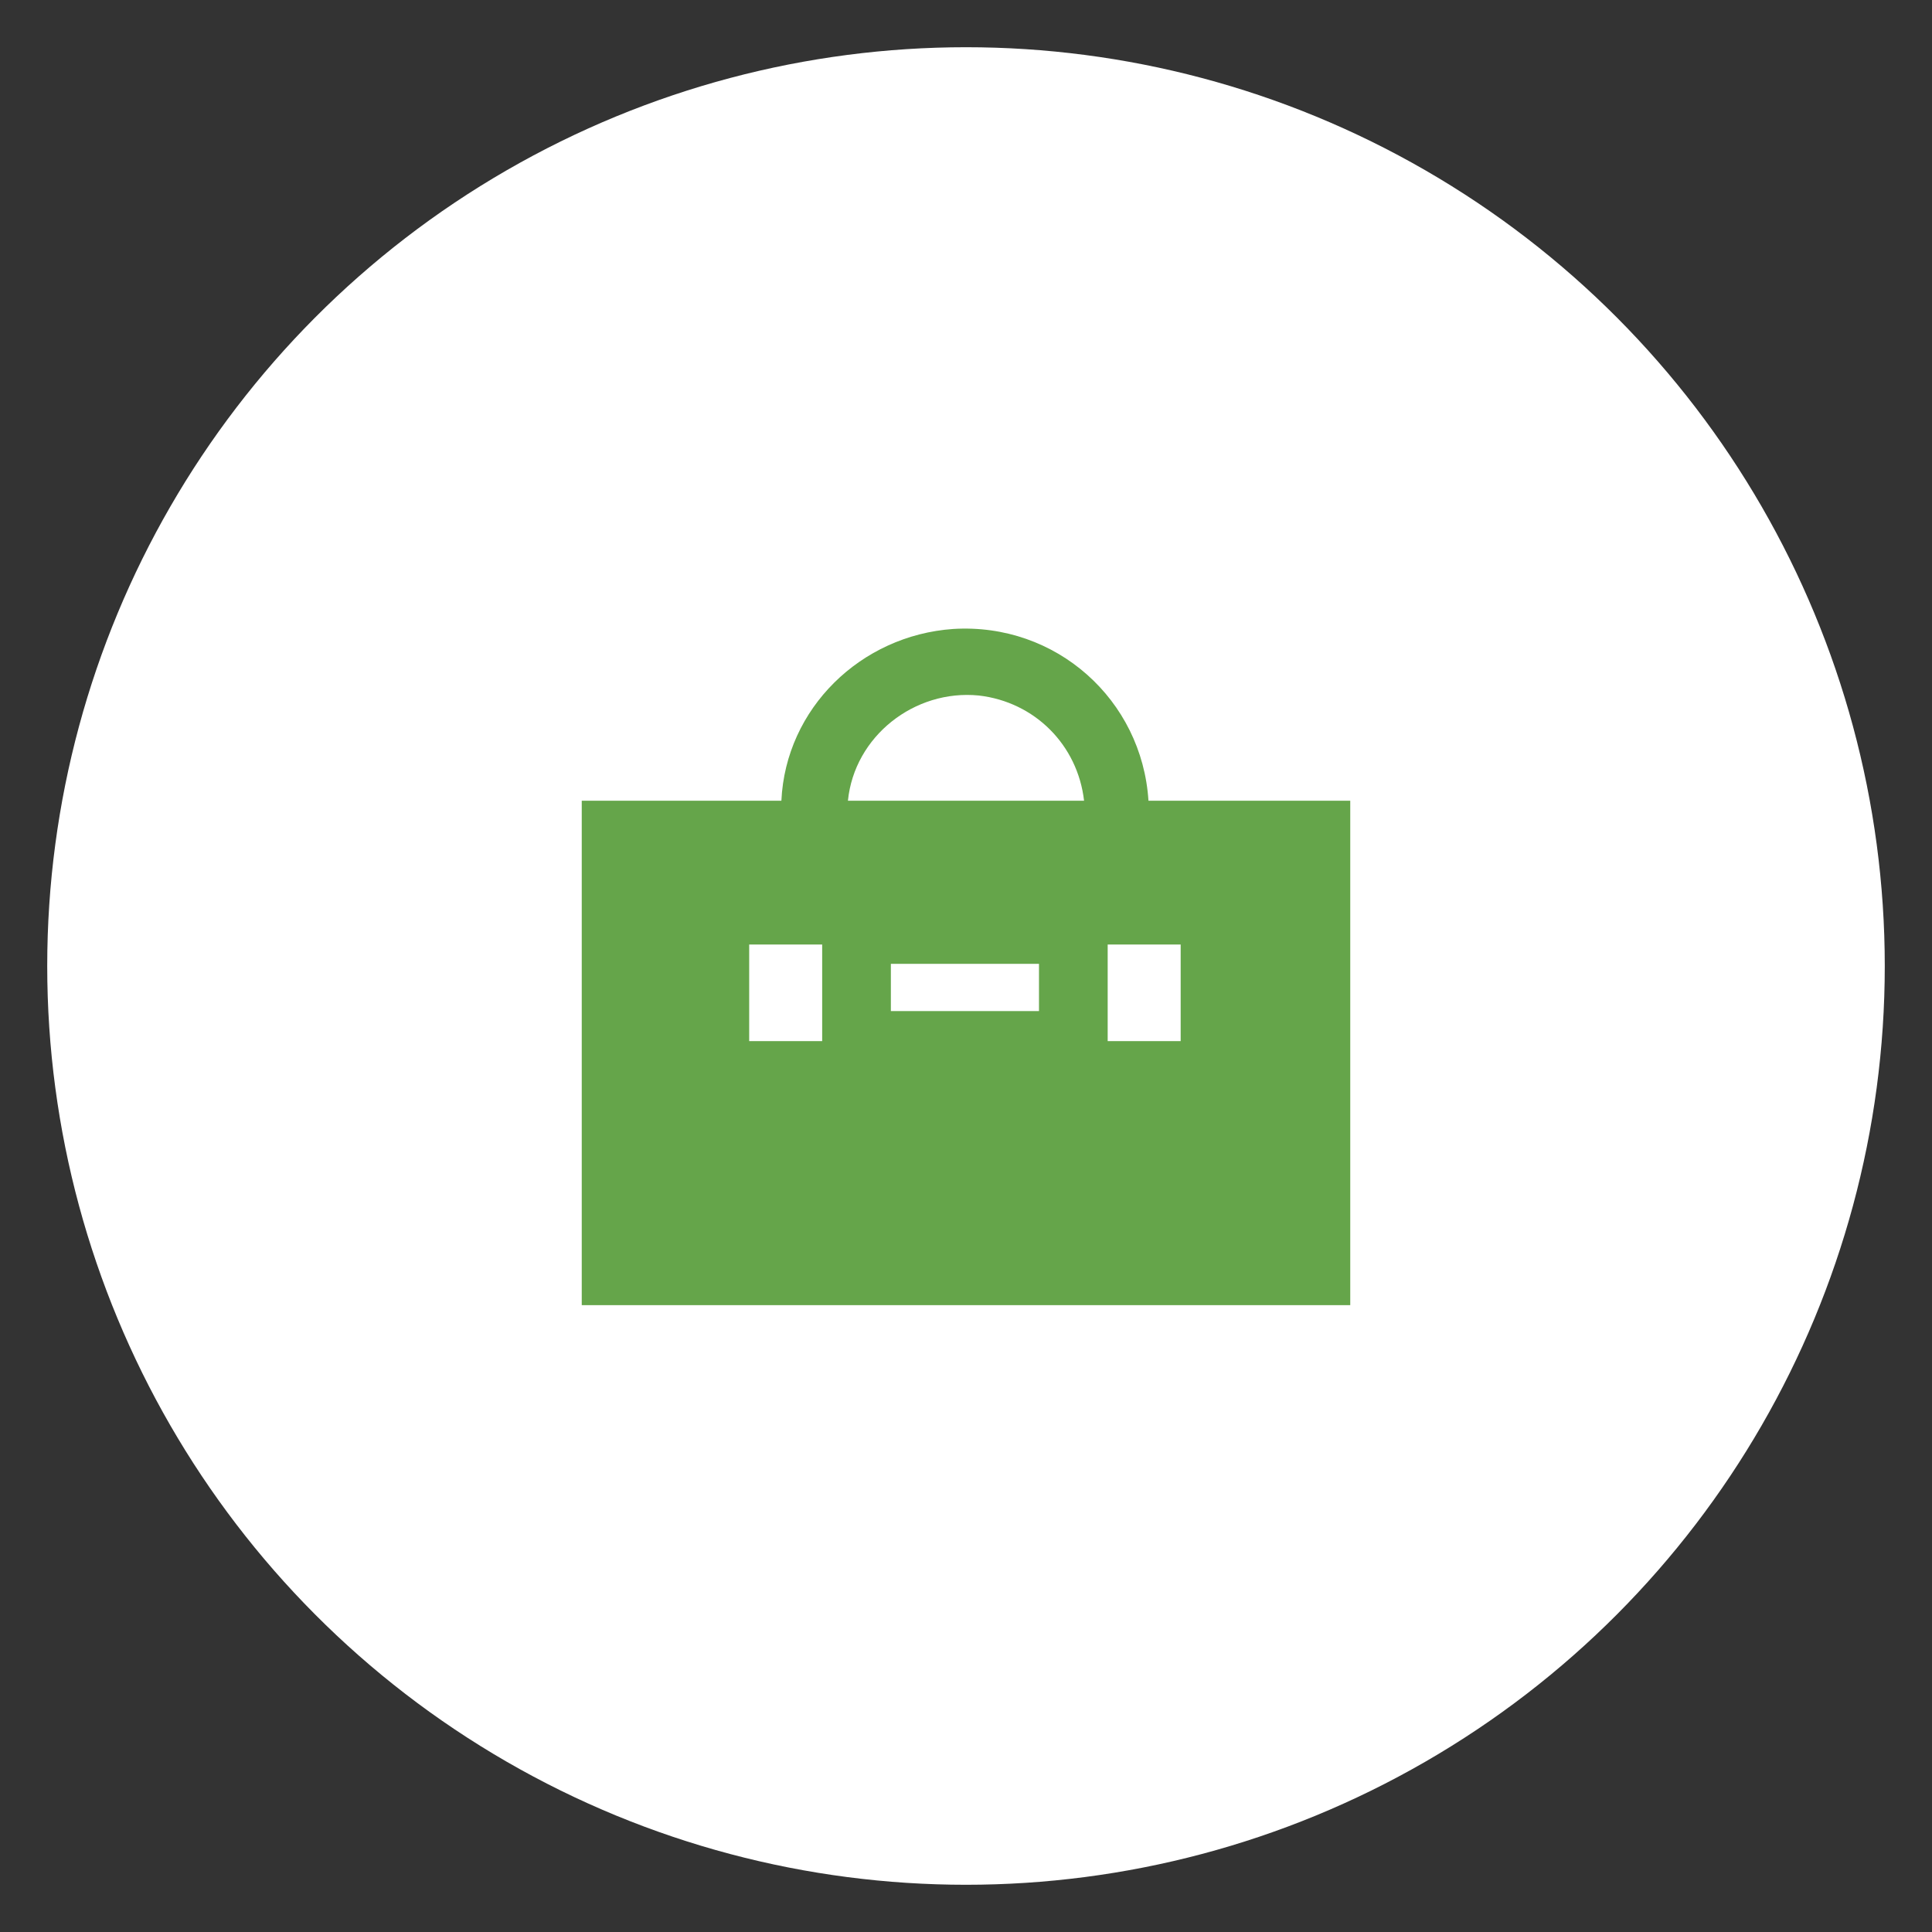
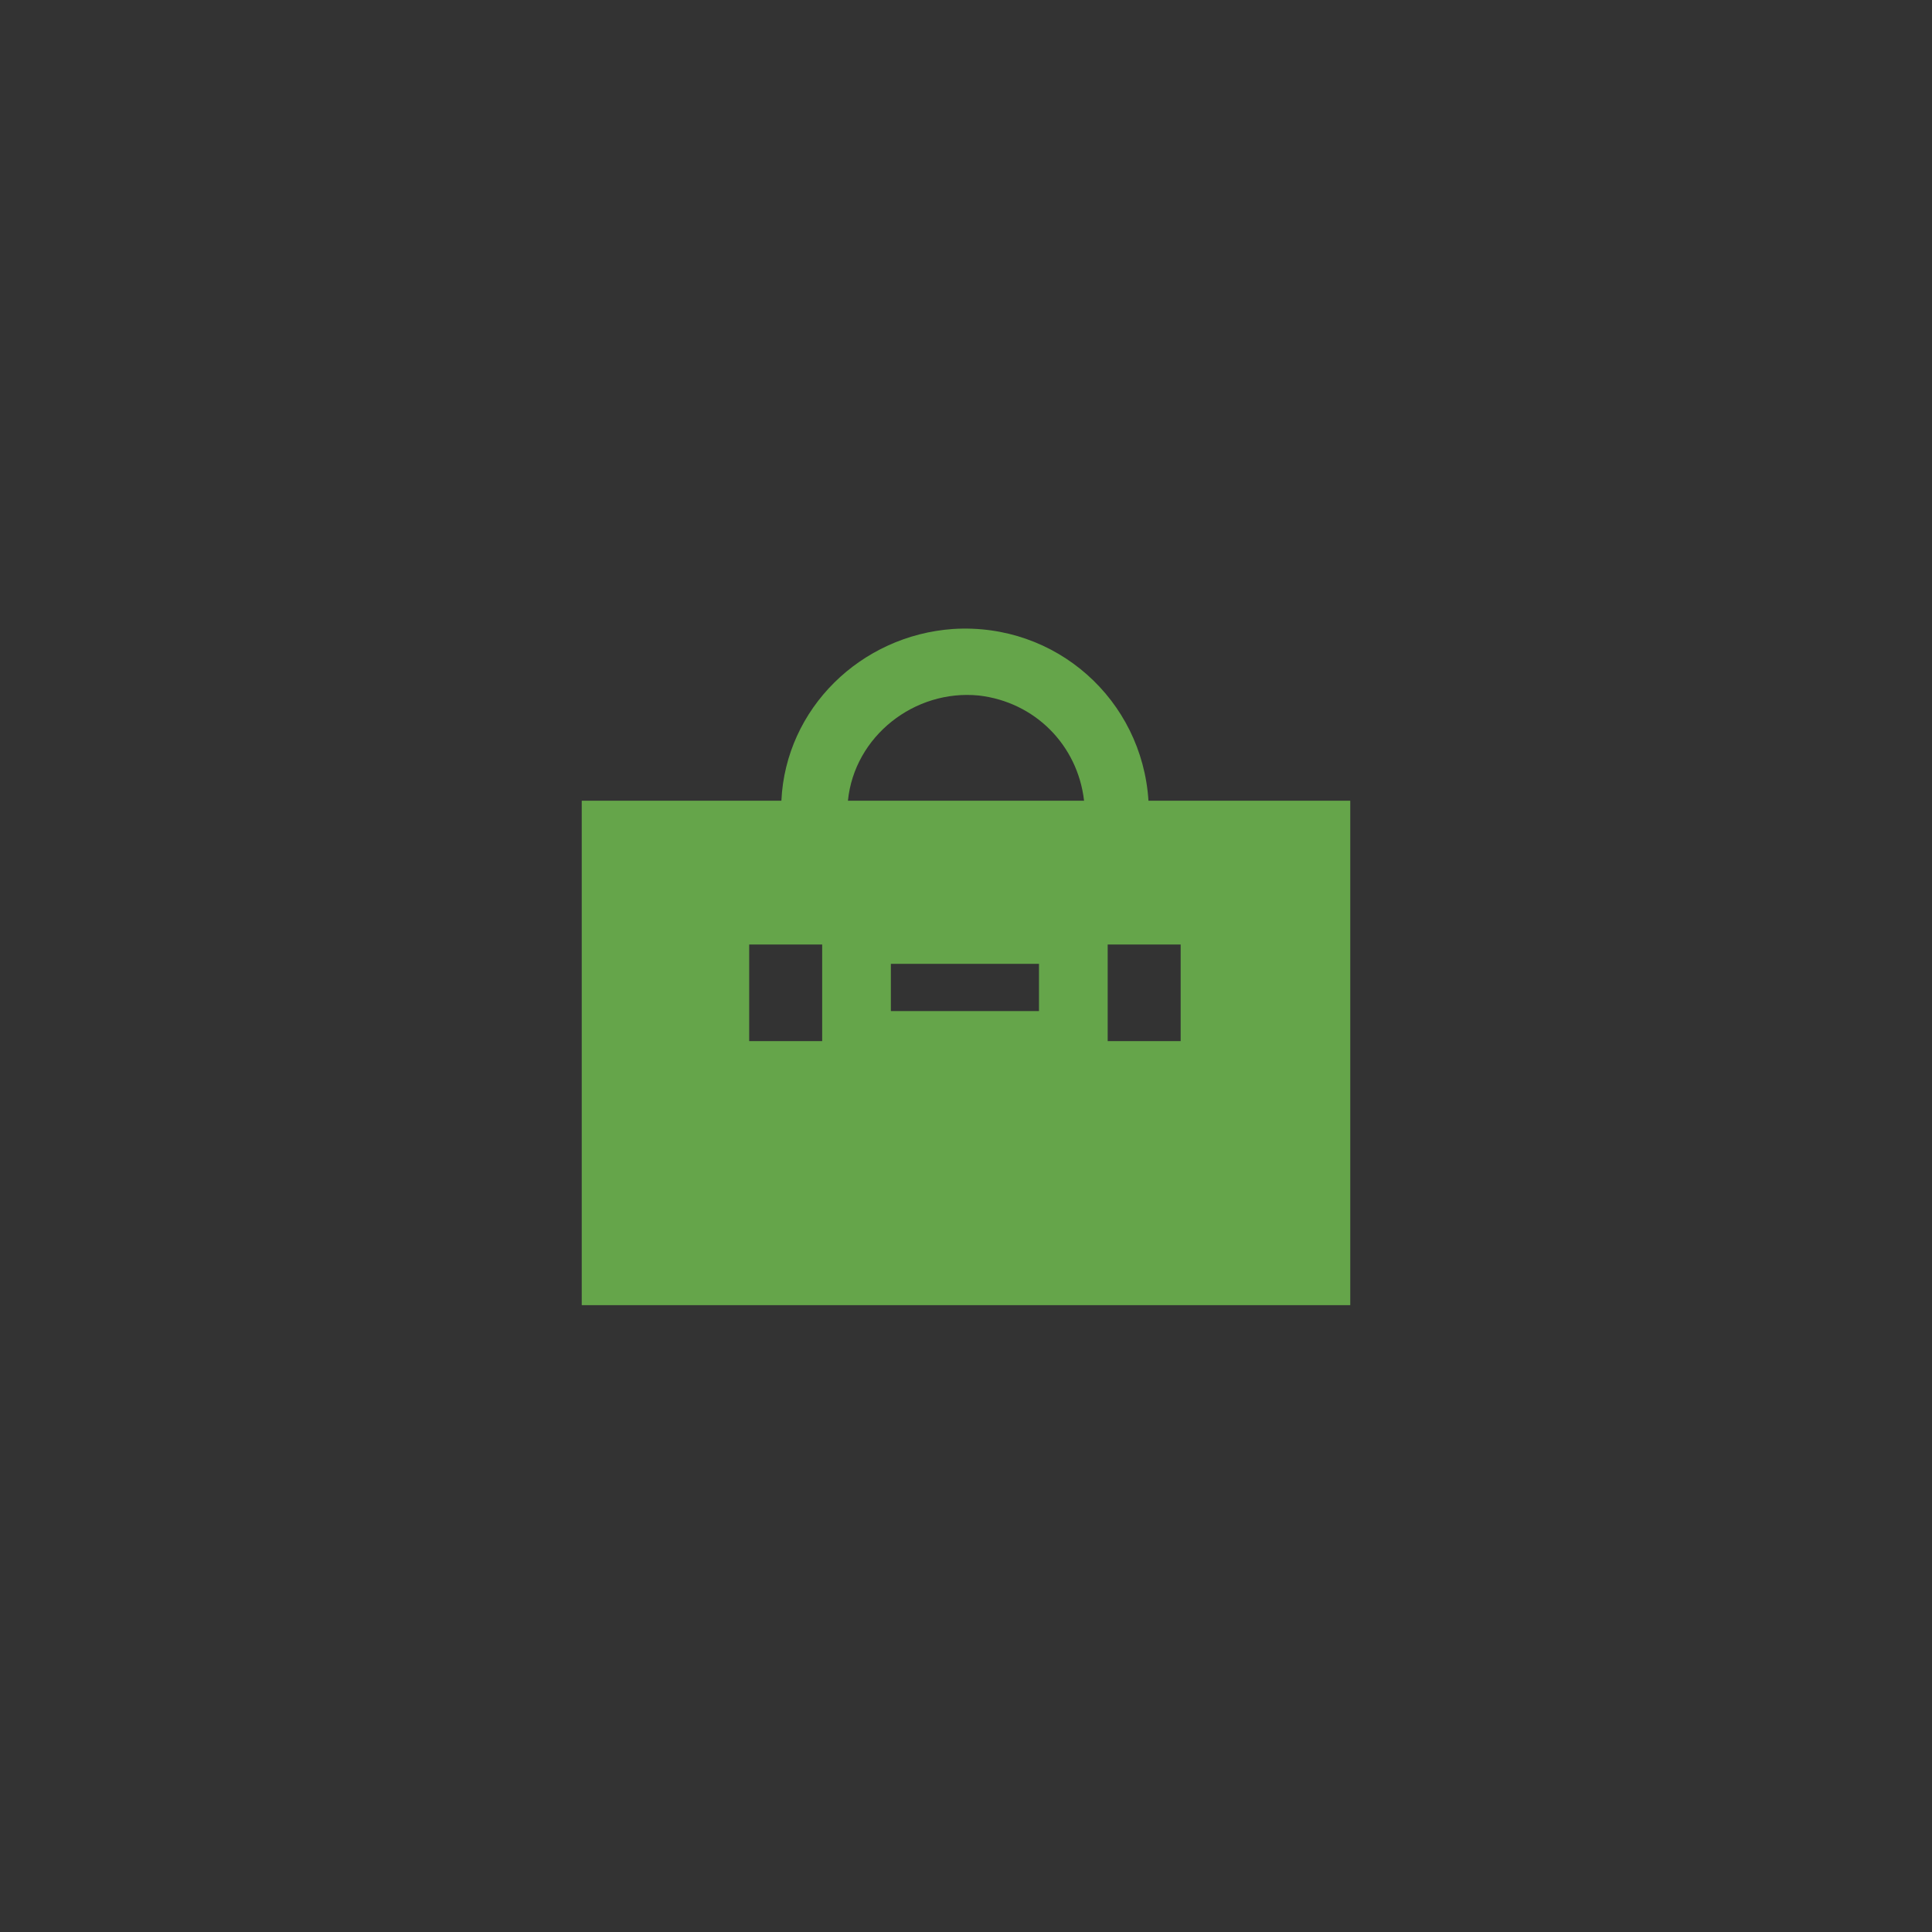
<svg xmlns="http://www.w3.org/2000/svg" version="1.1" id="レイヤー_1" x="0px" y="0px" viewBox="0 0 90 90" style="enable-background:new 0 0 90 90;" xml:space="preserve">
  <rect x="0" y="0" width="90" height="90" fill="#333333" stroke="none" />
  <style type="text/css">
	.st0{fill:#FFFFFF;}
	.st1{fill:#65A54A;}
</style>
-   <circle class="st0" cx="45" cy="45" r="42.8" />
  <path class="st1" d="M53.5,37.3c-0.3-4.7-4.3-8.3-9.1-8c-4.3,0.3-7.8,3.7-8,8h-9.3v23.5h35.8V37.3H53.5z M38.3,48.5h-3.4V44h3.4  V48.5z M48.4,47.1h-6.9v-2.2h6.9V47.1z M39.5,37.3c0.3-3,3.1-5.2,6.1-4.9c2.6,0.3,4.6,2.3,4.9,4.9H39.5z M55,48.5h-3.4V44H55V48.5z" />
</svg>